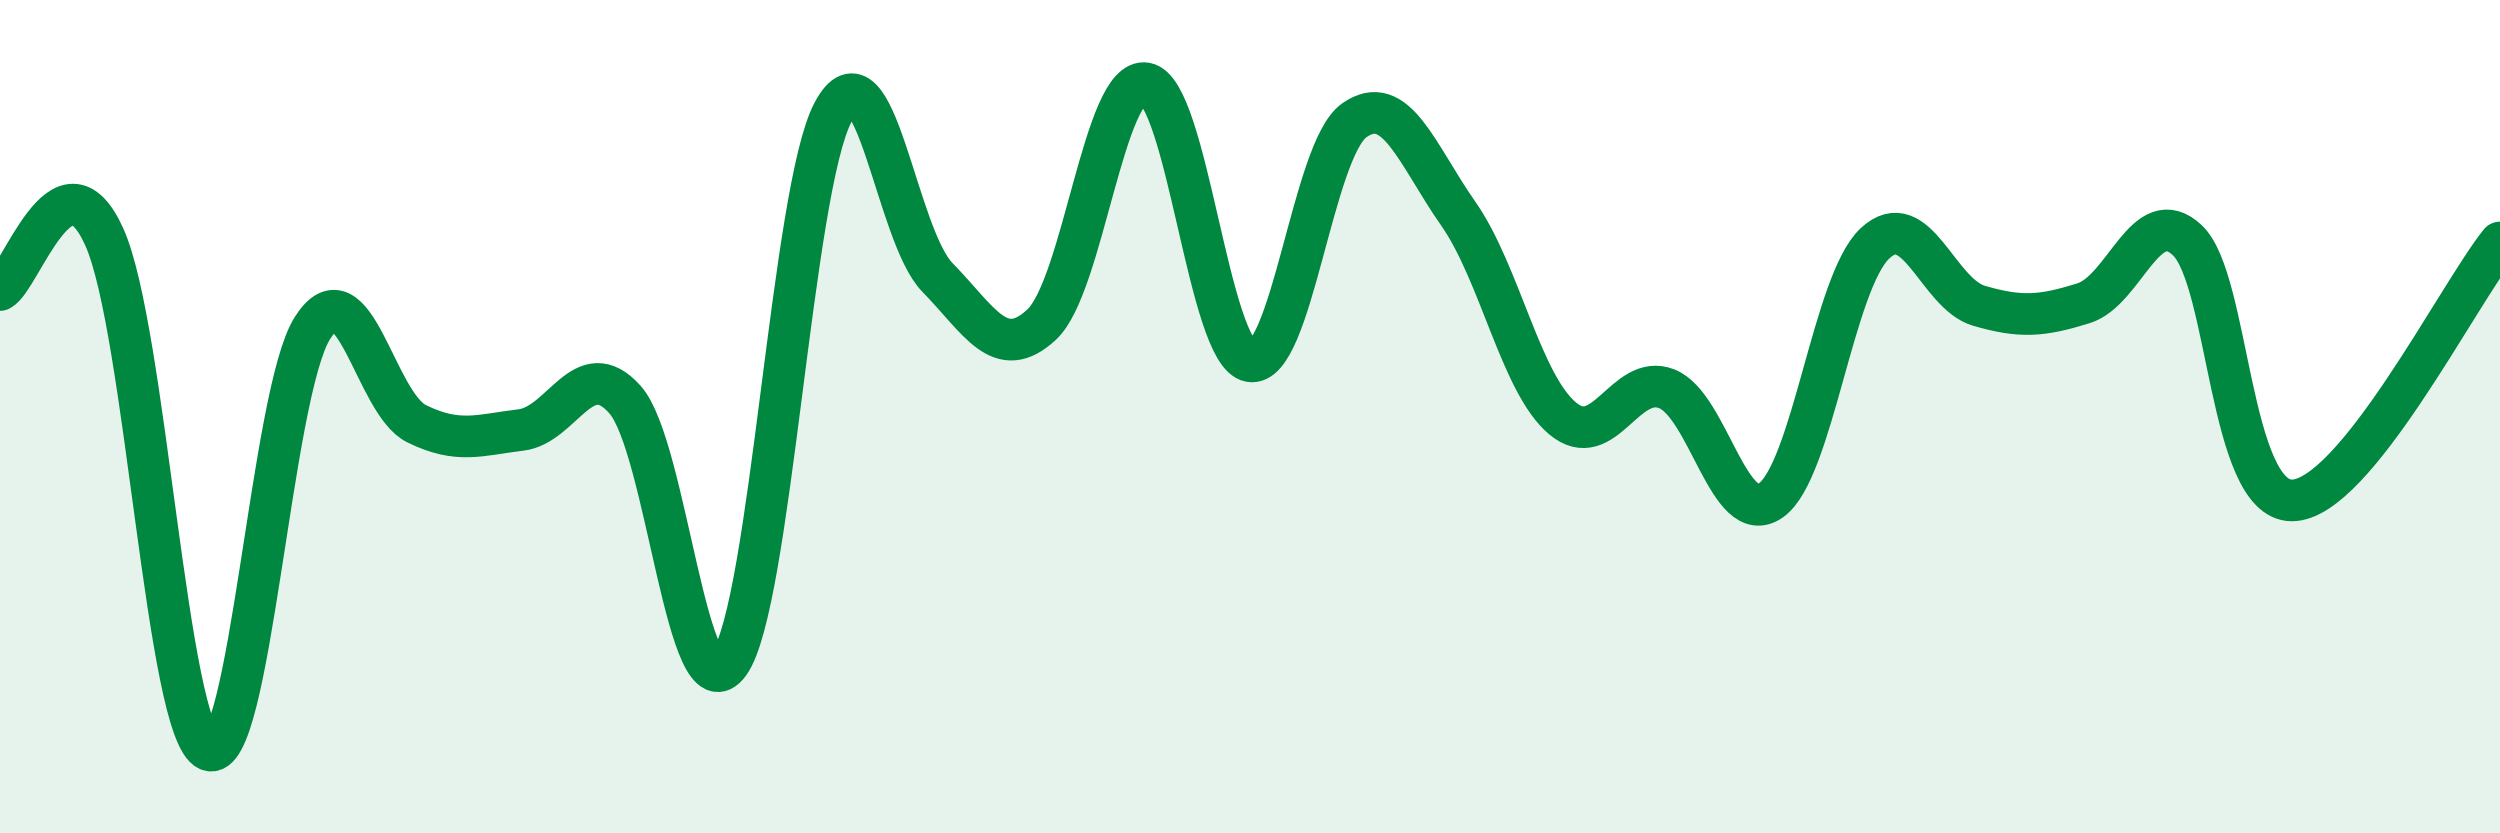
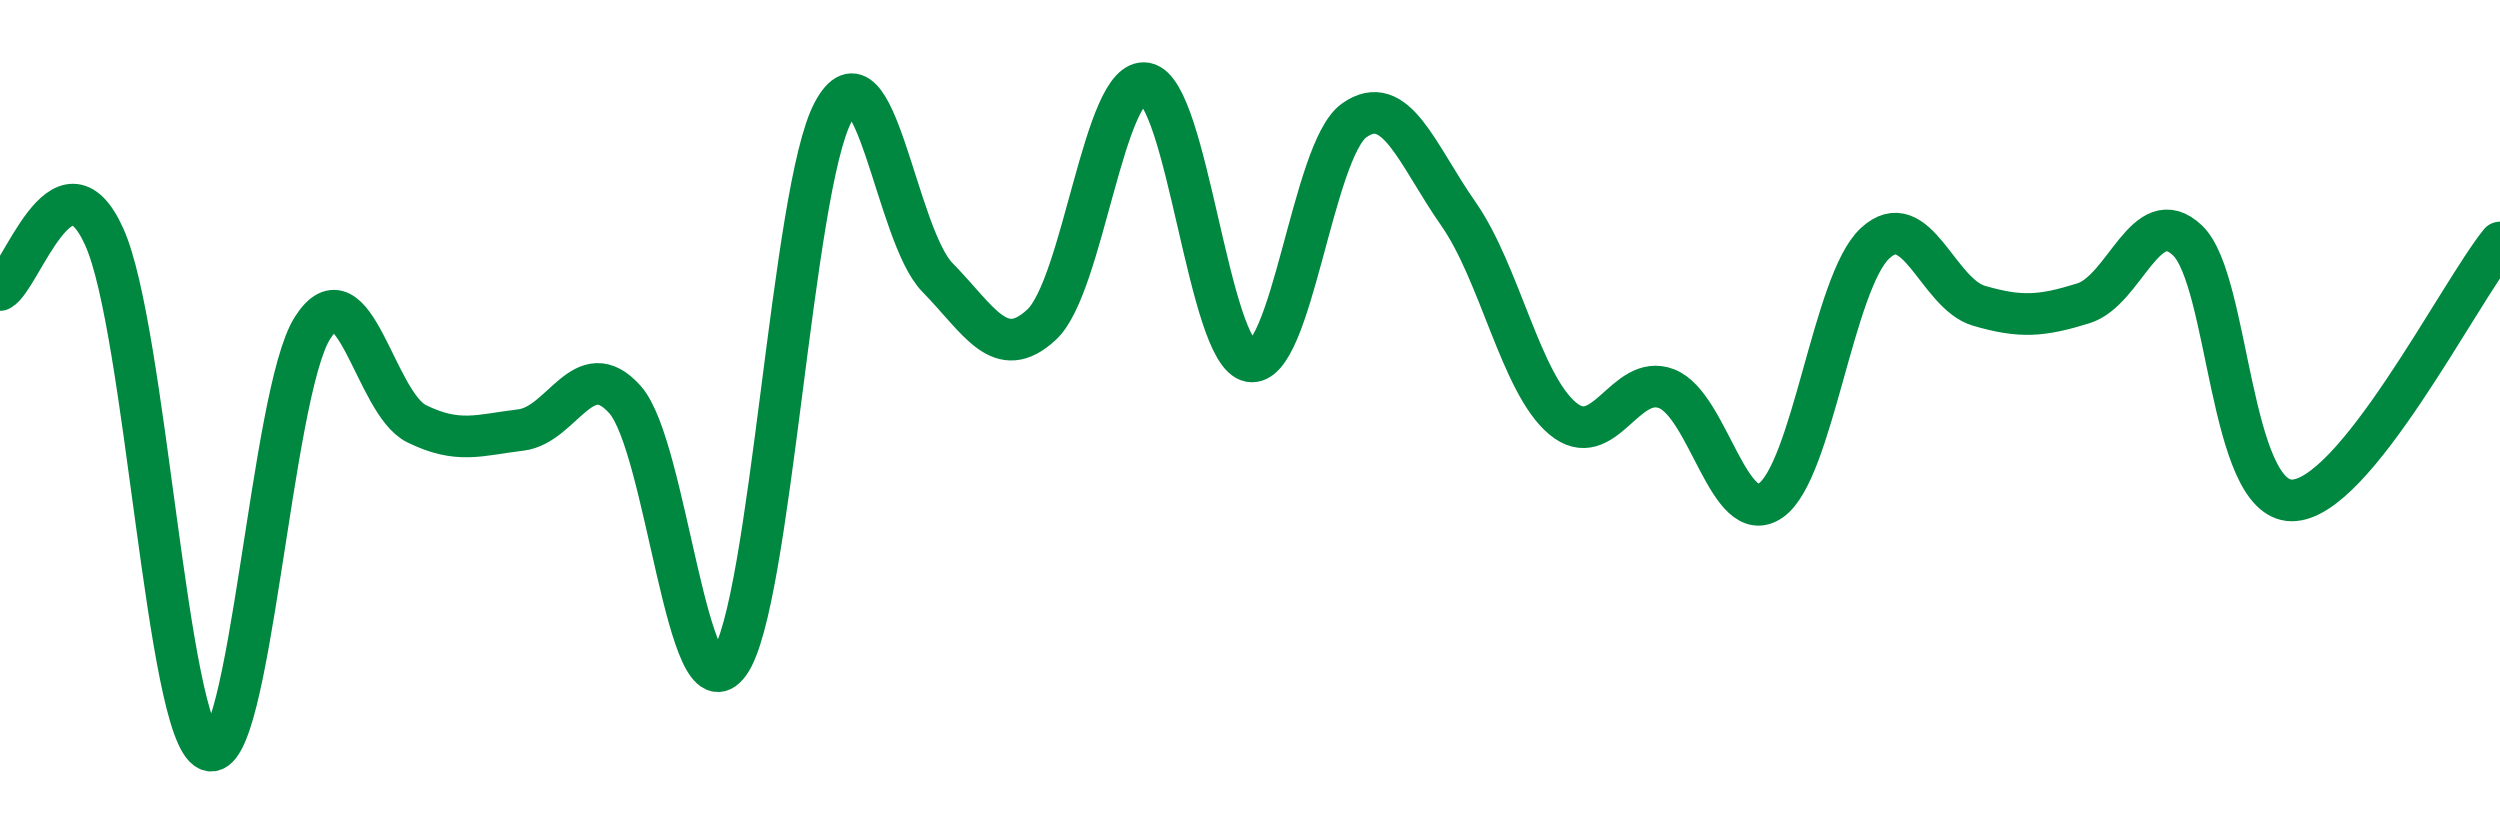
<svg xmlns="http://www.w3.org/2000/svg" width="60" height="20" viewBox="0 0 60 20">
-   <path d="M 0,6.96 C 0.5,6.7 1.5,3.47 2.5,5.68 C 3.5,7.89 4,17.56 5,18 C 6,18.44 6.5,9.44 7.5,7.87 C 8.5,6.3 9,9.68 10,10.17 C 11,10.66 11.5,10.44 12.5,10.32 C 13.5,10.2 14,8.47 15,9.59 C 16,10.71 16.5,17.3 17.5,15.92 C 18.5,14.54 19,4.53 20,2.68 C 21,0.83 21.5,5.64 22.5,6.66 C 23.5,7.68 24,8.72 25,7.79 C 26,6.86 26.5,1.82 27.5,2 C 28.5,2.18 29,8.49 30,8.67 C 31,8.85 31.5,3.6 32.5,2.89 C 33.5,2.18 34,3.7 35,5.13 C 36,6.56 36.5,9.2 37.5,10.04 C 38.5,10.88 39,8.94 40,9.33 C 41,9.72 41.5,12.71 42.5,12.01 C 43.5,11.31 44,6.77 45,5.84 C 46,4.91 46.5,7.05 47.5,7.34 C 48.5,7.63 49,7.59 50,7.28 C 51,6.97 51.5,4.82 52.5,5.77 C 53.5,6.72 53.5,12 55,12.01 C 56.5,12.02 59,7.06 60,5.82L60 20L0 20Z" fill="#008740" opacity="0.1" stroke-linecap="round" stroke-linejoin="round" />
  <path d="M 0,6.96 C 0.5,6.7 1.5,3.47 2.5,5.68 C 3.5,7.89 4,17.56 5,18 C 6,18.44 6.5,9.44 7.5,7.87 C 8.5,6.3 9,9.68 10,10.17 C 11,10.66 11.5,10.44 12.5,10.32 C 13.5,10.2 14,8.47 15,9.59 C 16,10.71 16.5,17.3 17.5,15.92 C 18.5,14.54 19,4.53 20,2.68 C 21,0.83 21.5,5.64 22.5,6.66 C 23.5,7.68 24,8.72 25,7.79 C 26,6.86 26.5,1.82 27.5,2 C 28.5,2.18 29,8.49 30,8.67 C 31,8.85 31.5,3.6 32.5,2.89 C 33.5,2.18 34,3.7 35,5.13 C 36,6.56 36.5,9.2 37.5,10.04 C 38.5,10.88 39,8.94 40,9.33 C 41,9.72 41.5,12.71 42.5,12.01 C 43.5,11.31 44,6.77 45,5.84 C 46,4.91 46.5,7.05 47.5,7.34 C 48.5,7.63 49,7.59 50,7.28 C 51,6.97 51.5,4.82 52.5,5.77 C 53.5,6.72 53.5,12 55,12.01 C 56.5,12.02 59,7.06 60,5.82" stroke="#008740" stroke-width="1" fill="none" stroke-linecap="round" stroke-linejoin="round" />
</svg>